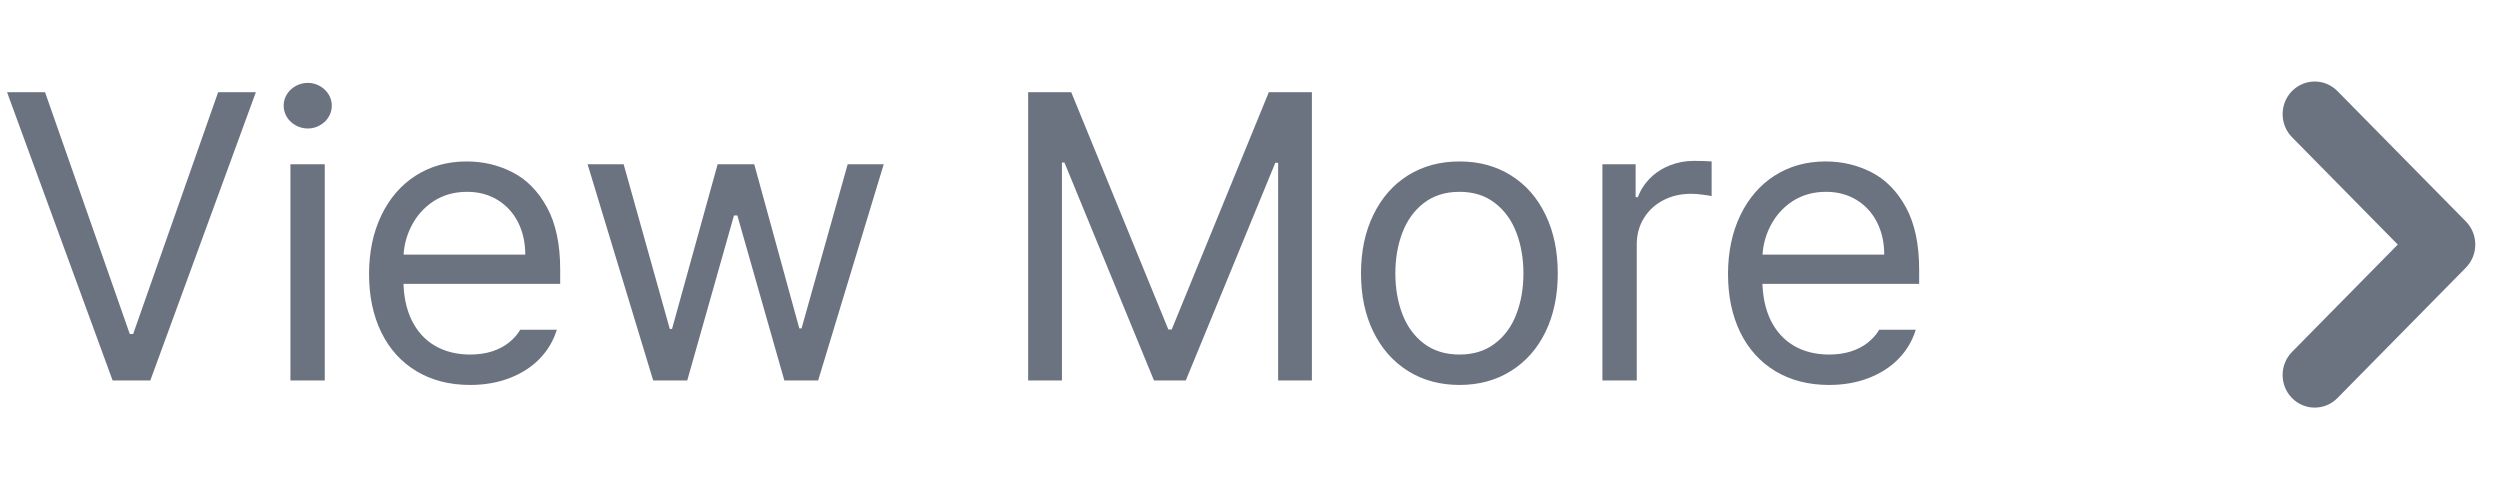
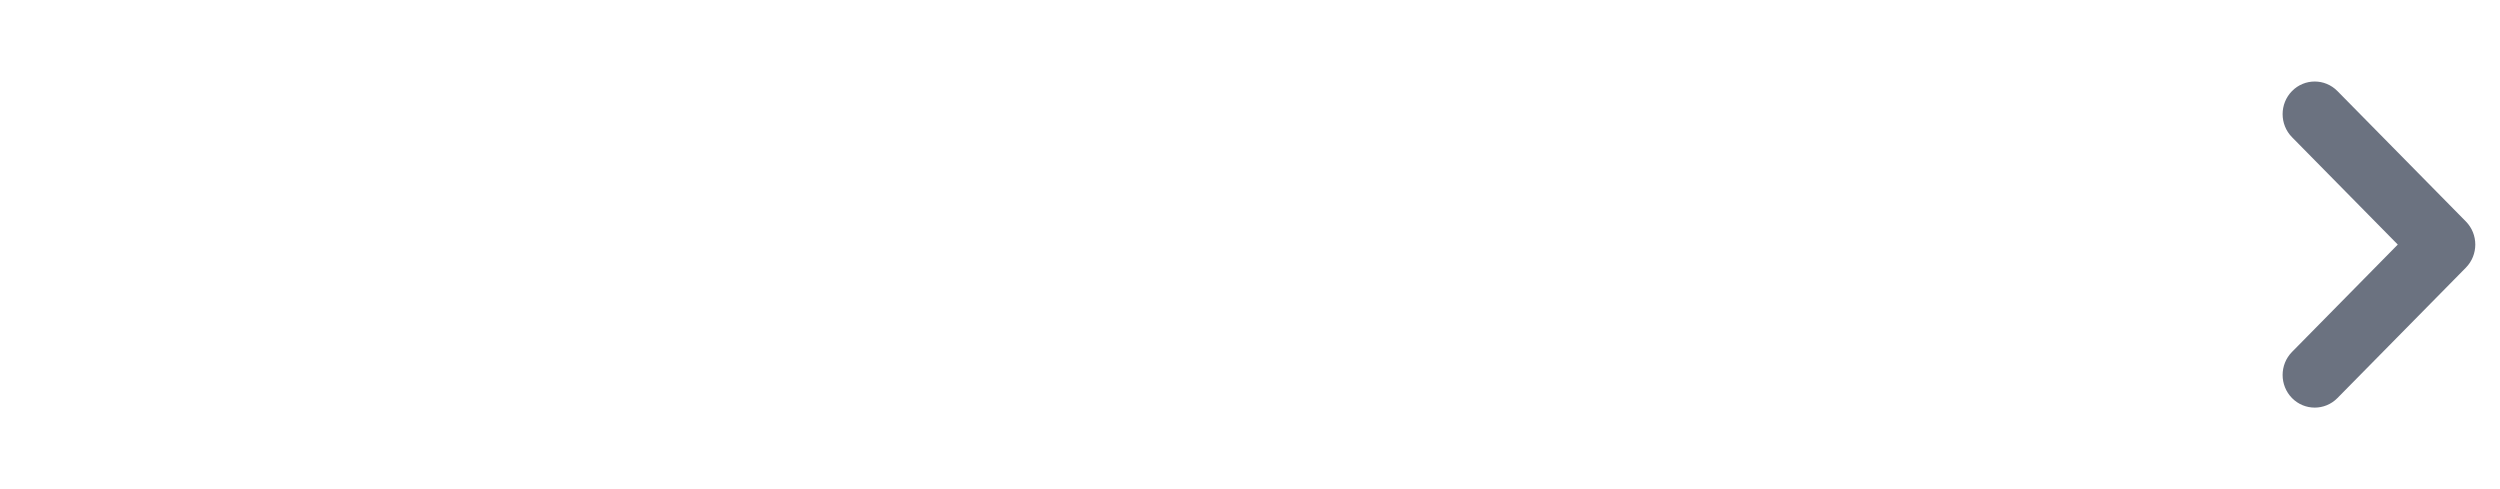
<svg xmlns="http://www.w3.org/2000/svg" width="92" height="18" viewBox="0 0 92 18" fill="none">
-   <path d="M1.657 3.392L4.776 12.291H4.9L8.028 3.392H9.416L5.532 14H4.144L0.259 3.392H1.657ZM10.688 14V6.044H11.951V14H10.688ZM11.33 4.729C11.171 4.729 11.022 4.691 10.884 4.615C10.746 4.539 10.637 4.437 10.558 4.309C10.479 4.181 10.439 4.041 10.439 3.889C10.439 3.738 10.479 3.598 10.558 3.47C10.637 3.342 10.746 3.24 10.884 3.164C11.022 3.088 11.171 3.05 11.33 3.05C11.485 3.05 11.63 3.088 11.765 3.164C11.903 3.24 12.012 3.342 12.091 3.47C12.171 3.598 12.21 3.738 12.21 3.889C12.21 4.041 12.171 4.181 12.091 4.309C12.012 4.437 11.903 4.539 11.765 4.615C11.63 4.691 11.485 4.729 11.33 4.729ZM17.3 14.166C16.544 14.166 15.884 13.996 15.322 13.658C14.762 13.32 14.332 12.843 14.032 12.229C13.731 11.611 13.581 10.896 13.581 10.084C13.581 9.276 13.731 8.558 14.032 7.93C14.332 7.301 14.753 6.812 15.296 6.464C15.841 6.115 16.468 5.941 17.176 5.941C17.78 5.941 18.341 6.074 18.859 6.339C19.381 6.605 19.803 7.035 20.128 7.629C20.453 8.223 20.615 8.986 20.615 9.919V10.447H14.451V9.369H19.33C19.33 8.927 19.242 8.532 19.066 8.183C18.89 7.835 18.64 7.56 18.315 7.36C17.991 7.16 17.614 7.059 17.186 7.059C16.72 7.059 16.309 7.175 15.953 7.406C15.601 7.638 15.328 7.945 15.135 8.328C14.942 8.708 14.845 9.117 14.845 9.556V10.281C14.845 10.865 14.947 11.365 15.15 11.783C15.354 12.197 15.641 12.512 16.01 12.726C16.38 12.94 16.81 13.047 17.3 13.047C17.604 13.047 17.877 13.007 18.118 12.928C18.36 12.848 18.566 12.74 18.735 12.601C18.907 12.463 19.044 12.308 19.144 12.135H20.491C20.366 12.539 20.156 12.895 19.859 13.202C19.562 13.506 19.194 13.743 18.756 13.912C18.32 14.081 17.835 14.166 17.3 14.166ZM24.037 14L21.623 6.044H22.95L24.648 12.104H24.731L26.409 6.044H27.756L29.414 12.084H29.497L31.195 6.044H32.521L30.108 14H28.864L27.135 7.93H27.01L25.291 14H24.037ZM37.836 3.392H39.421L42.995 12.125H43.119L46.693 3.392H48.278V14H47.035V5.992H46.931L43.637 14H42.466L39.172 5.982H39.079V14H37.836V3.392ZM53.711 14.166C52.996 14.166 52.364 13.995 51.815 13.653C51.269 13.311 50.845 12.831 50.541 12.213C50.237 11.591 50.085 10.875 50.085 10.063C50.085 9.245 50.237 8.525 50.541 7.904C50.845 7.279 51.269 6.795 51.815 6.453C52.364 6.112 52.996 5.941 53.711 5.941C54.425 5.941 55.056 6.112 55.601 6.453C56.15 6.795 56.575 7.279 56.875 7.904C57.176 8.525 57.326 9.245 57.326 10.063C57.326 10.875 57.176 11.591 56.875 12.213C56.575 12.831 56.15 13.311 55.601 13.653C55.056 13.995 54.425 14.166 53.711 14.166ZM53.711 13.047C54.225 13.047 54.659 12.912 55.011 12.643C55.367 12.374 55.631 12.013 55.803 11.56C55.976 11.108 56.062 10.609 56.062 10.063C56.062 9.514 55.976 9.014 55.803 8.561C55.631 8.106 55.367 7.741 55.011 7.469C54.659 7.196 54.225 7.059 53.711 7.059C53.193 7.059 52.756 7.196 52.4 7.469C52.045 7.741 51.781 8.106 51.608 8.561C51.435 9.014 51.349 9.514 51.349 10.063C51.349 10.609 51.435 11.108 51.608 11.56C51.781 12.013 52.045 12.374 52.4 12.643C52.756 12.912 53.193 13.047 53.711 13.047ZM58.969 14V6.044H60.191V7.256H60.274C60.371 6.994 60.521 6.761 60.725 6.557C60.928 6.353 61.17 6.196 61.45 6.086C61.729 5.975 62.025 5.92 62.335 5.92C62.443 5.92 62.555 5.922 62.672 5.925C62.793 5.929 62.898 5.934 62.988 5.941V7.215C62.909 7.198 62.796 7.18 62.651 7.163C62.51 7.142 62.37 7.132 62.232 7.132C61.852 7.132 61.51 7.211 61.206 7.37C60.902 7.529 60.664 7.75 60.492 8.033C60.319 8.316 60.233 8.634 60.233 8.986V14H58.969ZM67.31 14.166C66.554 14.166 65.894 13.996 65.331 13.658C64.772 13.32 64.342 12.843 64.041 12.229C63.741 11.611 63.591 10.896 63.591 10.084C63.591 9.276 63.741 8.558 64.041 7.93C64.342 7.301 64.763 6.812 65.305 6.464C65.851 6.115 66.478 5.941 67.186 5.941C67.79 5.941 68.351 6.074 68.869 6.339C69.39 6.605 69.813 7.035 70.138 7.629C70.462 8.223 70.625 8.986 70.625 9.919V10.447H64.461V9.369H69.34C69.34 8.927 69.252 8.532 69.076 8.183C68.9 7.835 68.65 7.56 68.325 7.36C68 7.16 67.624 7.059 67.196 7.059C66.73 7.059 66.319 7.175 65.963 7.406C65.611 7.638 65.338 7.945 65.145 8.328C64.951 8.708 64.855 9.117 64.855 9.556V10.281C64.855 10.865 64.957 11.365 65.16 11.783C65.364 12.197 65.651 12.512 66.02 12.726C66.39 12.94 66.82 13.047 67.31 13.047C67.614 13.047 67.886 13.007 68.128 12.928C68.37 12.848 68.575 12.74 68.745 12.601C68.917 12.463 69.054 12.308 69.154 12.135H70.5C70.376 12.539 70.165 12.895 69.868 13.202C69.572 13.506 69.204 13.743 68.765 13.912C68.33 14.081 67.845 14.166 67.31 14.166Z" fill="#6B7280" />
  <path fill-rule="evenodd" clip-rule="evenodd" d="M84.346 14.649C83.885 14.18 83.885 13.42 84.346 12.951L88.238 9L84.346 5.049C83.885 4.58 83.885 3.82 84.346 3.351C84.808 2.883 85.556 2.883 86.017 3.351L90.745 8.151C91.206 8.62 91.206 9.38 90.745 9.849L86.017 14.649C85.556 15.117 84.808 15.117 84.346 14.649Z" fill="#6B7280" />
</svg>